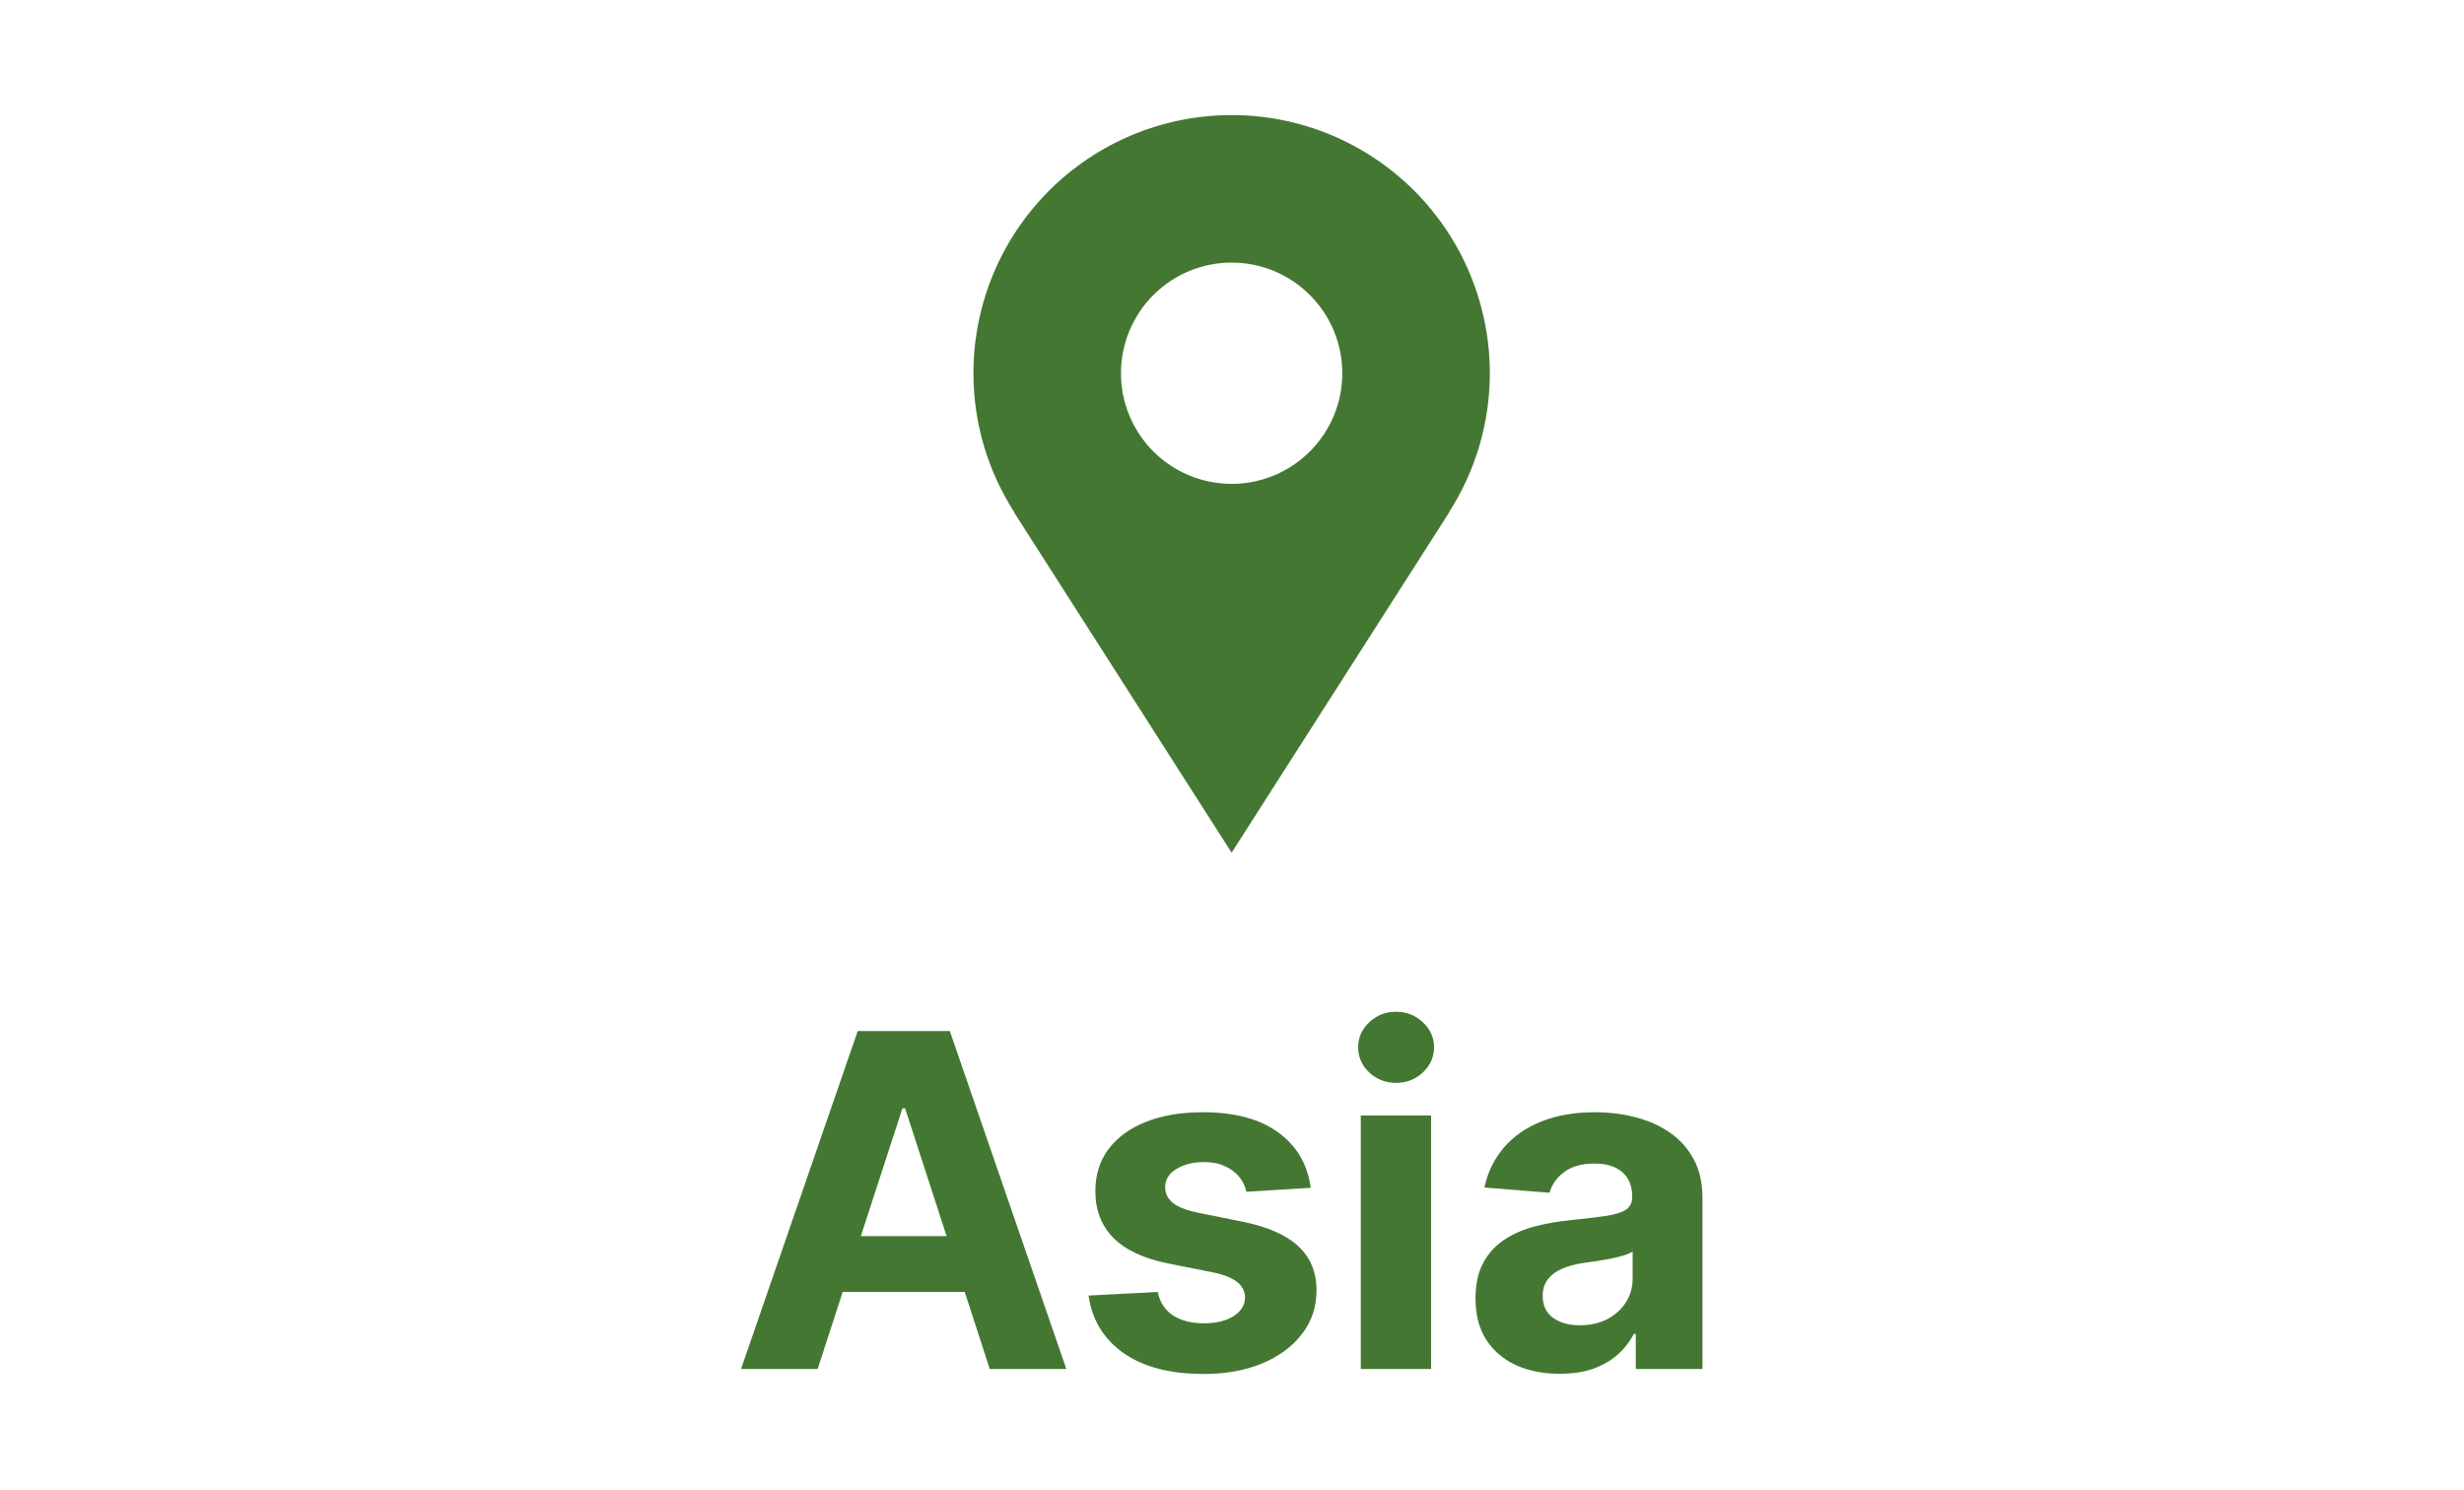
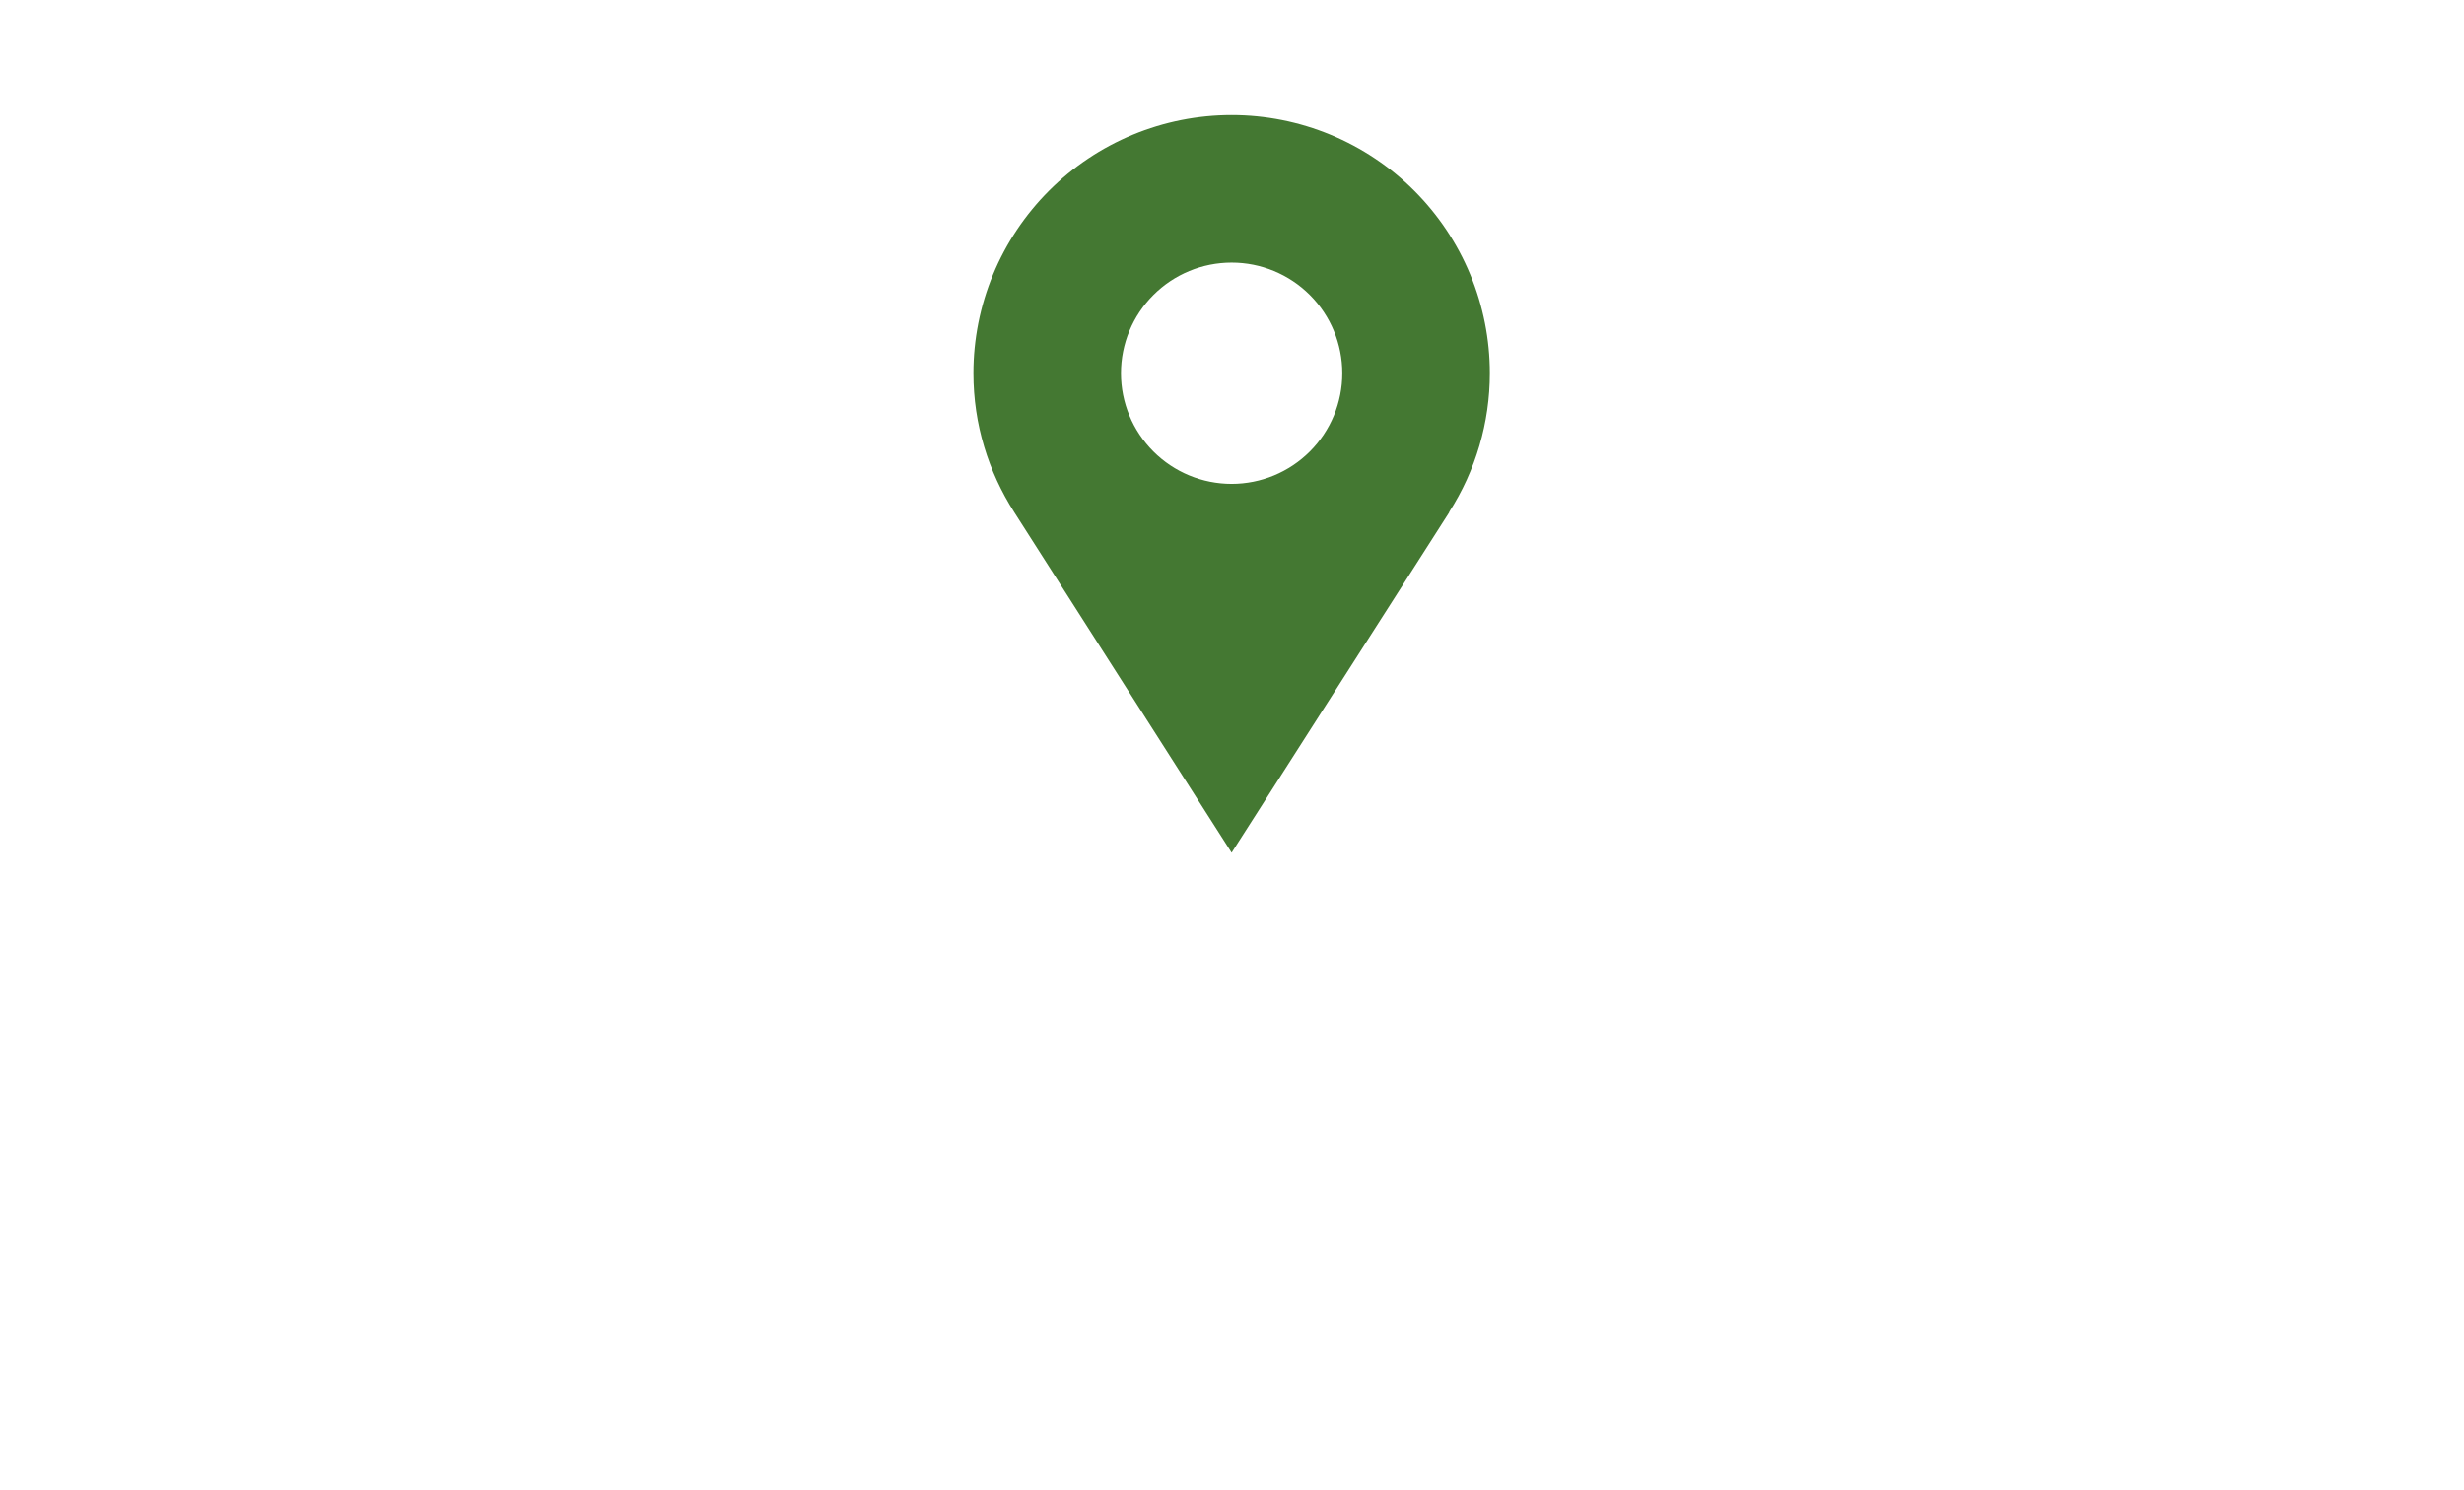
<svg xmlns="http://www.w3.org/2000/svg" width="167" height="101" viewBox="0 0 167 101" fill="none">
-   <path d="M100.975 25.3C100.975 23.002 100.522 20.726 99.643 18.603C98.763 16.48 97.474 14.551 95.849 12.926C94.224 11.301 92.295 10.012 90.172 9.132C88.049 8.253 85.773 7.8 83.475 7.8C81.177 7.8 78.901 8.253 76.778 9.132C74.655 10.012 72.726 11.301 71.101 12.926C69.476 14.551 68.186 16.48 67.307 18.603C66.428 20.726 65.975 23.002 65.975 25.3C65.975 28.767 66.998 31.992 68.737 34.712H68.718L83.475 57.8L98.233 34.712H98.215C100.017 31.904 100.975 28.637 100.975 25.3ZM83.475 32.8C81.486 32.8 79.578 32.01 78.172 30.603C76.765 29.197 75.975 27.289 75.975 25.3C75.975 23.311 76.765 21.403 78.172 19.997C79.578 18.59 81.486 17.8 83.475 17.8C85.464 17.8 87.372 18.59 88.778 19.997C90.185 21.403 90.975 23.311 90.975 25.3C90.975 27.289 90.185 29.197 88.778 30.603C87.372 32.01 85.464 32.8 83.475 32.8Z" fill="#447832" />
-   <path d="M55.415 92.8H50.224L58.133 69.891H64.375L72.272 92.8H67.082L61.343 75.126H61.164L55.415 92.8ZM55.09 83.795H67.35V87.576H55.09V83.795ZM88.836 80.518L84.473 80.786C84.399 80.413 84.239 80.078 83.992 79.779C83.746 79.474 83.422 79.231 83.019 79.052C82.624 78.866 82.15 78.773 81.599 78.773C80.86 78.773 80.238 78.929 79.731 79.243C79.223 79.548 78.97 79.958 78.97 80.473C78.97 80.883 79.134 81.23 79.462 81.513C79.79 81.797 80.353 82.024 81.151 82.196L84.261 82.822C85.931 83.165 87.177 83.717 87.997 84.478C88.817 85.238 89.228 86.237 89.228 87.475C89.228 88.602 88.896 89.59 88.232 90.44C87.576 91.29 86.673 91.954 85.525 92.431C84.384 92.901 83.068 93.136 81.576 93.136C79.302 93.136 77.49 92.662 76.14 91.715C74.797 90.76 74.011 89.463 73.779 87.822L78.466 87.576C78.608 88.27 78.951 88.799 79.496 89.165C80.04 89.522 80.737 89.701 81.587 89.701C82.423 89.701 83.094 89.541 83.601 89.22C84.115 88.892 84.376 88.471 84.384 87.956C84.376 87.524 84.194 87.17 83.836 86.894C83.478 86.61 82.926 86.394 82.18 86.245L79.205 85.652C77.527 85.317 76.278 84.735 75.457 83.907C74.645 83.079 74.238 82.024 74.238 80.741C74.238 79.638 74.537 78.687 75.133 77.889C75.737 77.091 76.584 76.476 77.672 76.043C78.769 75.611 80.051 75.394 81.52 75.394C83.69 75.394 85.398 75.853 86.644 76.77C87.896 77.688 88.627 78.937 88.836 80.518ZM92.228 92.8V75.618H96.993V92.8H92.228ZM94.622 73.403C93.913 73.403 93.306 73.168 92.799 72.699C92.299 72.221 92.049 71.651 92.049 70.987C92.049 70.331 92.299 69.768 92.799 69.298C93.306 68.821 93.913 68.582 94.622 68.582C95.33 68.582 95.934 68.821 96.434 69.298C96.941 69.768 97.195 70.331 97.195 70.987C97.195 71.651 96.941 72.221 96.434 72.699C95.934 73.168 95.33 73.403 94.622 73.403ZM105.71 93.124C104.614 93.124 103.637 92.934 102.779 92.554C101.922 92.166 101.243 91.596 100.744 90.842C100.251 90.082 100.005 89.135 100.005 88.001C100.005 87.047 100.181 86.245 100.531 85.596C100.882 84.947 101.359 84.425 101.963 84.03C102.567 83.635 103.253 83.337 104.021 83.135C104.797 82.934 105.61 82.792 106.46 82.71C107.459 82.606 108.264 82.509 108.876 82.419C109.487 82.322 109.931 82.181 110.207 81.994C110.483 81.808 110.621 81.532 110.621 81.166V81.099C110.621 80.391 110.397 79.843 109.95 79.455C109.51 79.067 108.883 78.873 108.07 78.873C107.213 78.873 106.531 79.064 106.023 79.444C105.516 79.817 105.181 80.287 105.017 80.853L100.609 80.495C100.833 79.451 101.273 78.549 101.929 77.788C102.586 77.02 103.432 76.431 104.469 76.021C105.513 75.603 106.721 75.394 108.093 75.394C109.047 75.394 109.961 75.506 110.833 75.73C111.713 75.954 112.493 76.3 113.171 76.77C113.857 77.24 114.398 77.844 114.793 78.582C115.189 79.313 115.386 80.189 115.386 81.211V92.8H110.867V90.417H110.733C110.457 90.954 110.088 91.428 109.625 91.838C109.163 92.241 108.607 92.558 107.959 92.789C107.31 93.013 106.56 93.124 105.71 93.124ZM107.075 89.836C107.776 89.836 108.395 89.698 108.932 89.422C109.469 89.138 109.89 88.758 110.196 88.281C110.502 87.803 110.654 87.263 110.654 86.659V84.835C110.505 84.932 110.3 85.022 110.039 85.104C109.786 85.178 109.499 85.249 109.178 85.317C108.857 85.376 108.537 85.432 108.216 85.484C107.895 85.529 107.604 85.57 107.343 85.607C106.784 85.689 106.296 85.82 105.878 85.999C105.46 86.178 105.136 86.42 104.905 86.726C104.674 87.024 104.558 87.397 104.558 87.845C104.558 88.493 104.793 88.989 105.263 89.332C105.74 89.668 106.344 89.836 107.075 89.836Z" fill="#447832" />
+   <path d="M100.975 25.3C100.975 23.002 100.522 20.726 99.643 18.603C98.763 16.48 97.474 14.551 95.849 12.926C94.224 11.301 92.295 10.012 90.172 9.132C88.049 8.253 85.773 7.8 83.475 7.8C81.177 7.8 78.901 8.253 76.778 9.132C74.655 10.012 72.726 11.301 71.101 12.926C69.476 14.551 68.186 16.48 67.307 18.603C66.428 20.726 65.975 23.002 65.975 25.3C65.975 28.767 66.998 31.992 68.737 34.712L83.475 57.8L98.233 34.712H98.215C100.017 31.904 100.975 28.637 100.975 25.3ZM83.475 32.8C81.486 32.8 79.578 32.01 78.172 30.603C76.765 29.197 75.975 27.289 75.975 25.3C75.975 23.311 76.765 21.403 78.172 19.997C79.578 18.59 81.486 17.8 83.475 17.8C85.464 17.8 87.372 18.59 88.778 19.997C90.185 21.403 90.975 23.311 90.975 25.3C90.975 27.289 90.185 29.197 88.778 30.603C87.372 32.01 85.464 32.8 83.475 32.8Z" fill="#447832" />
</svg>